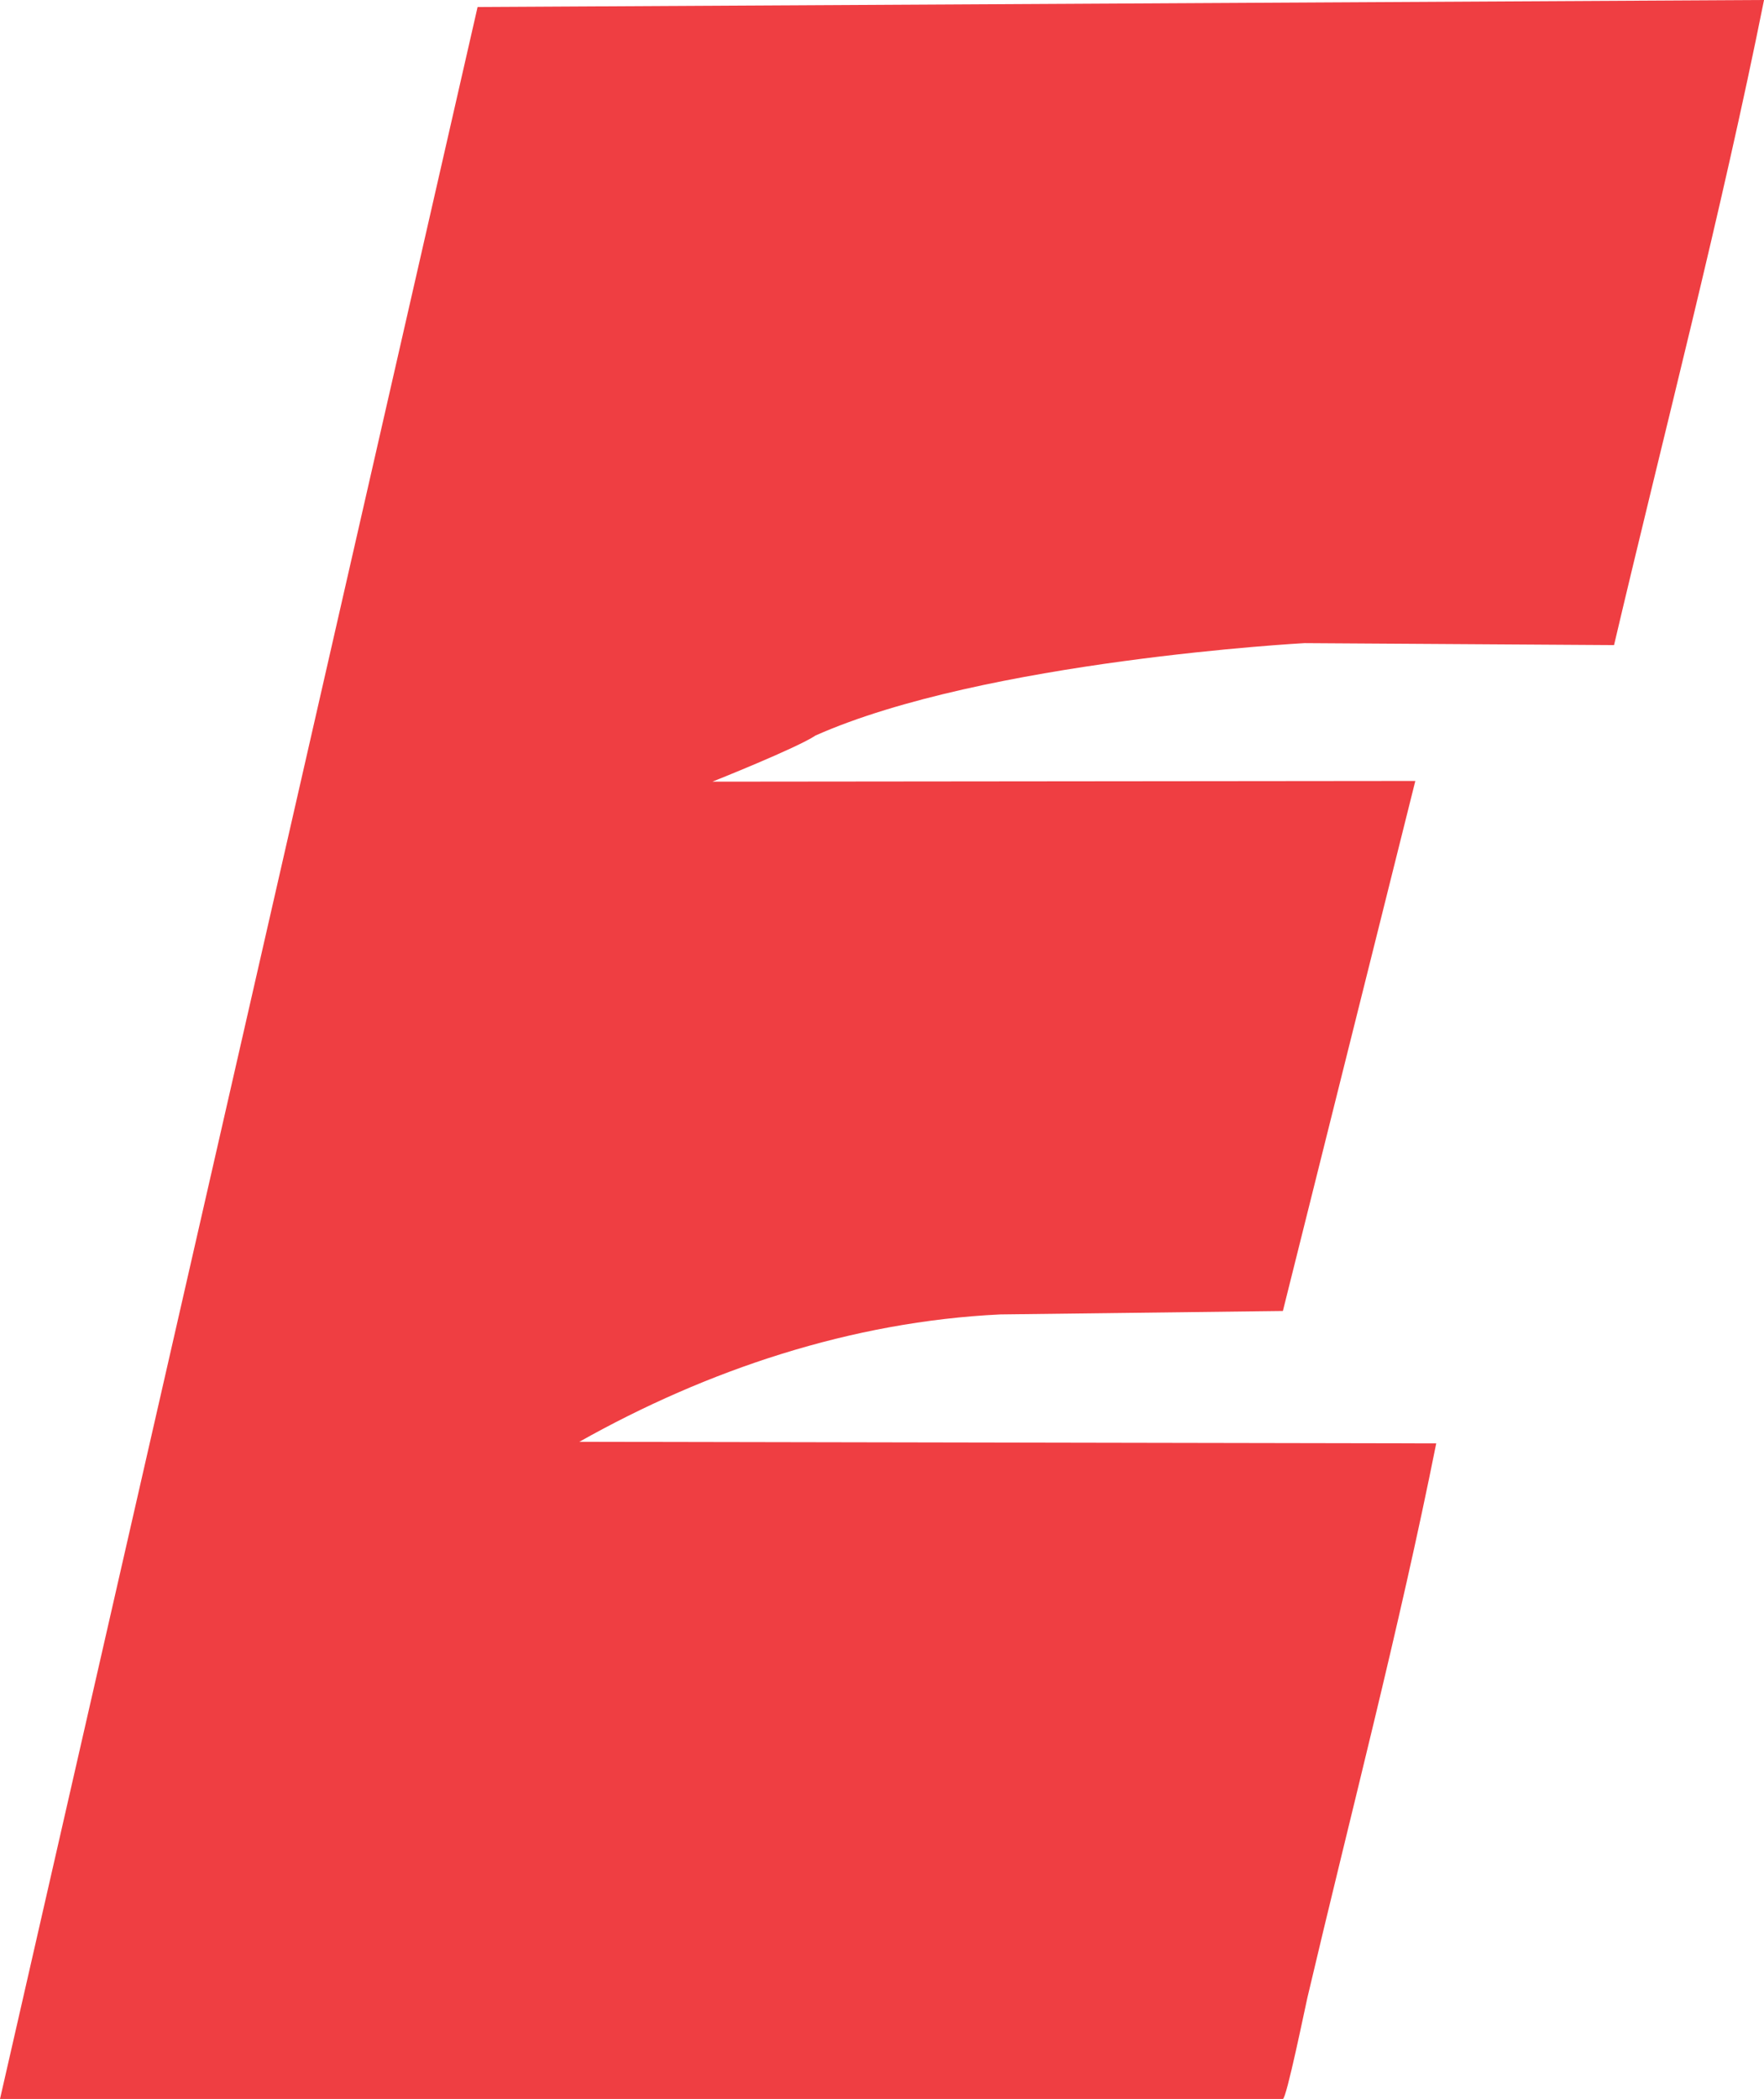
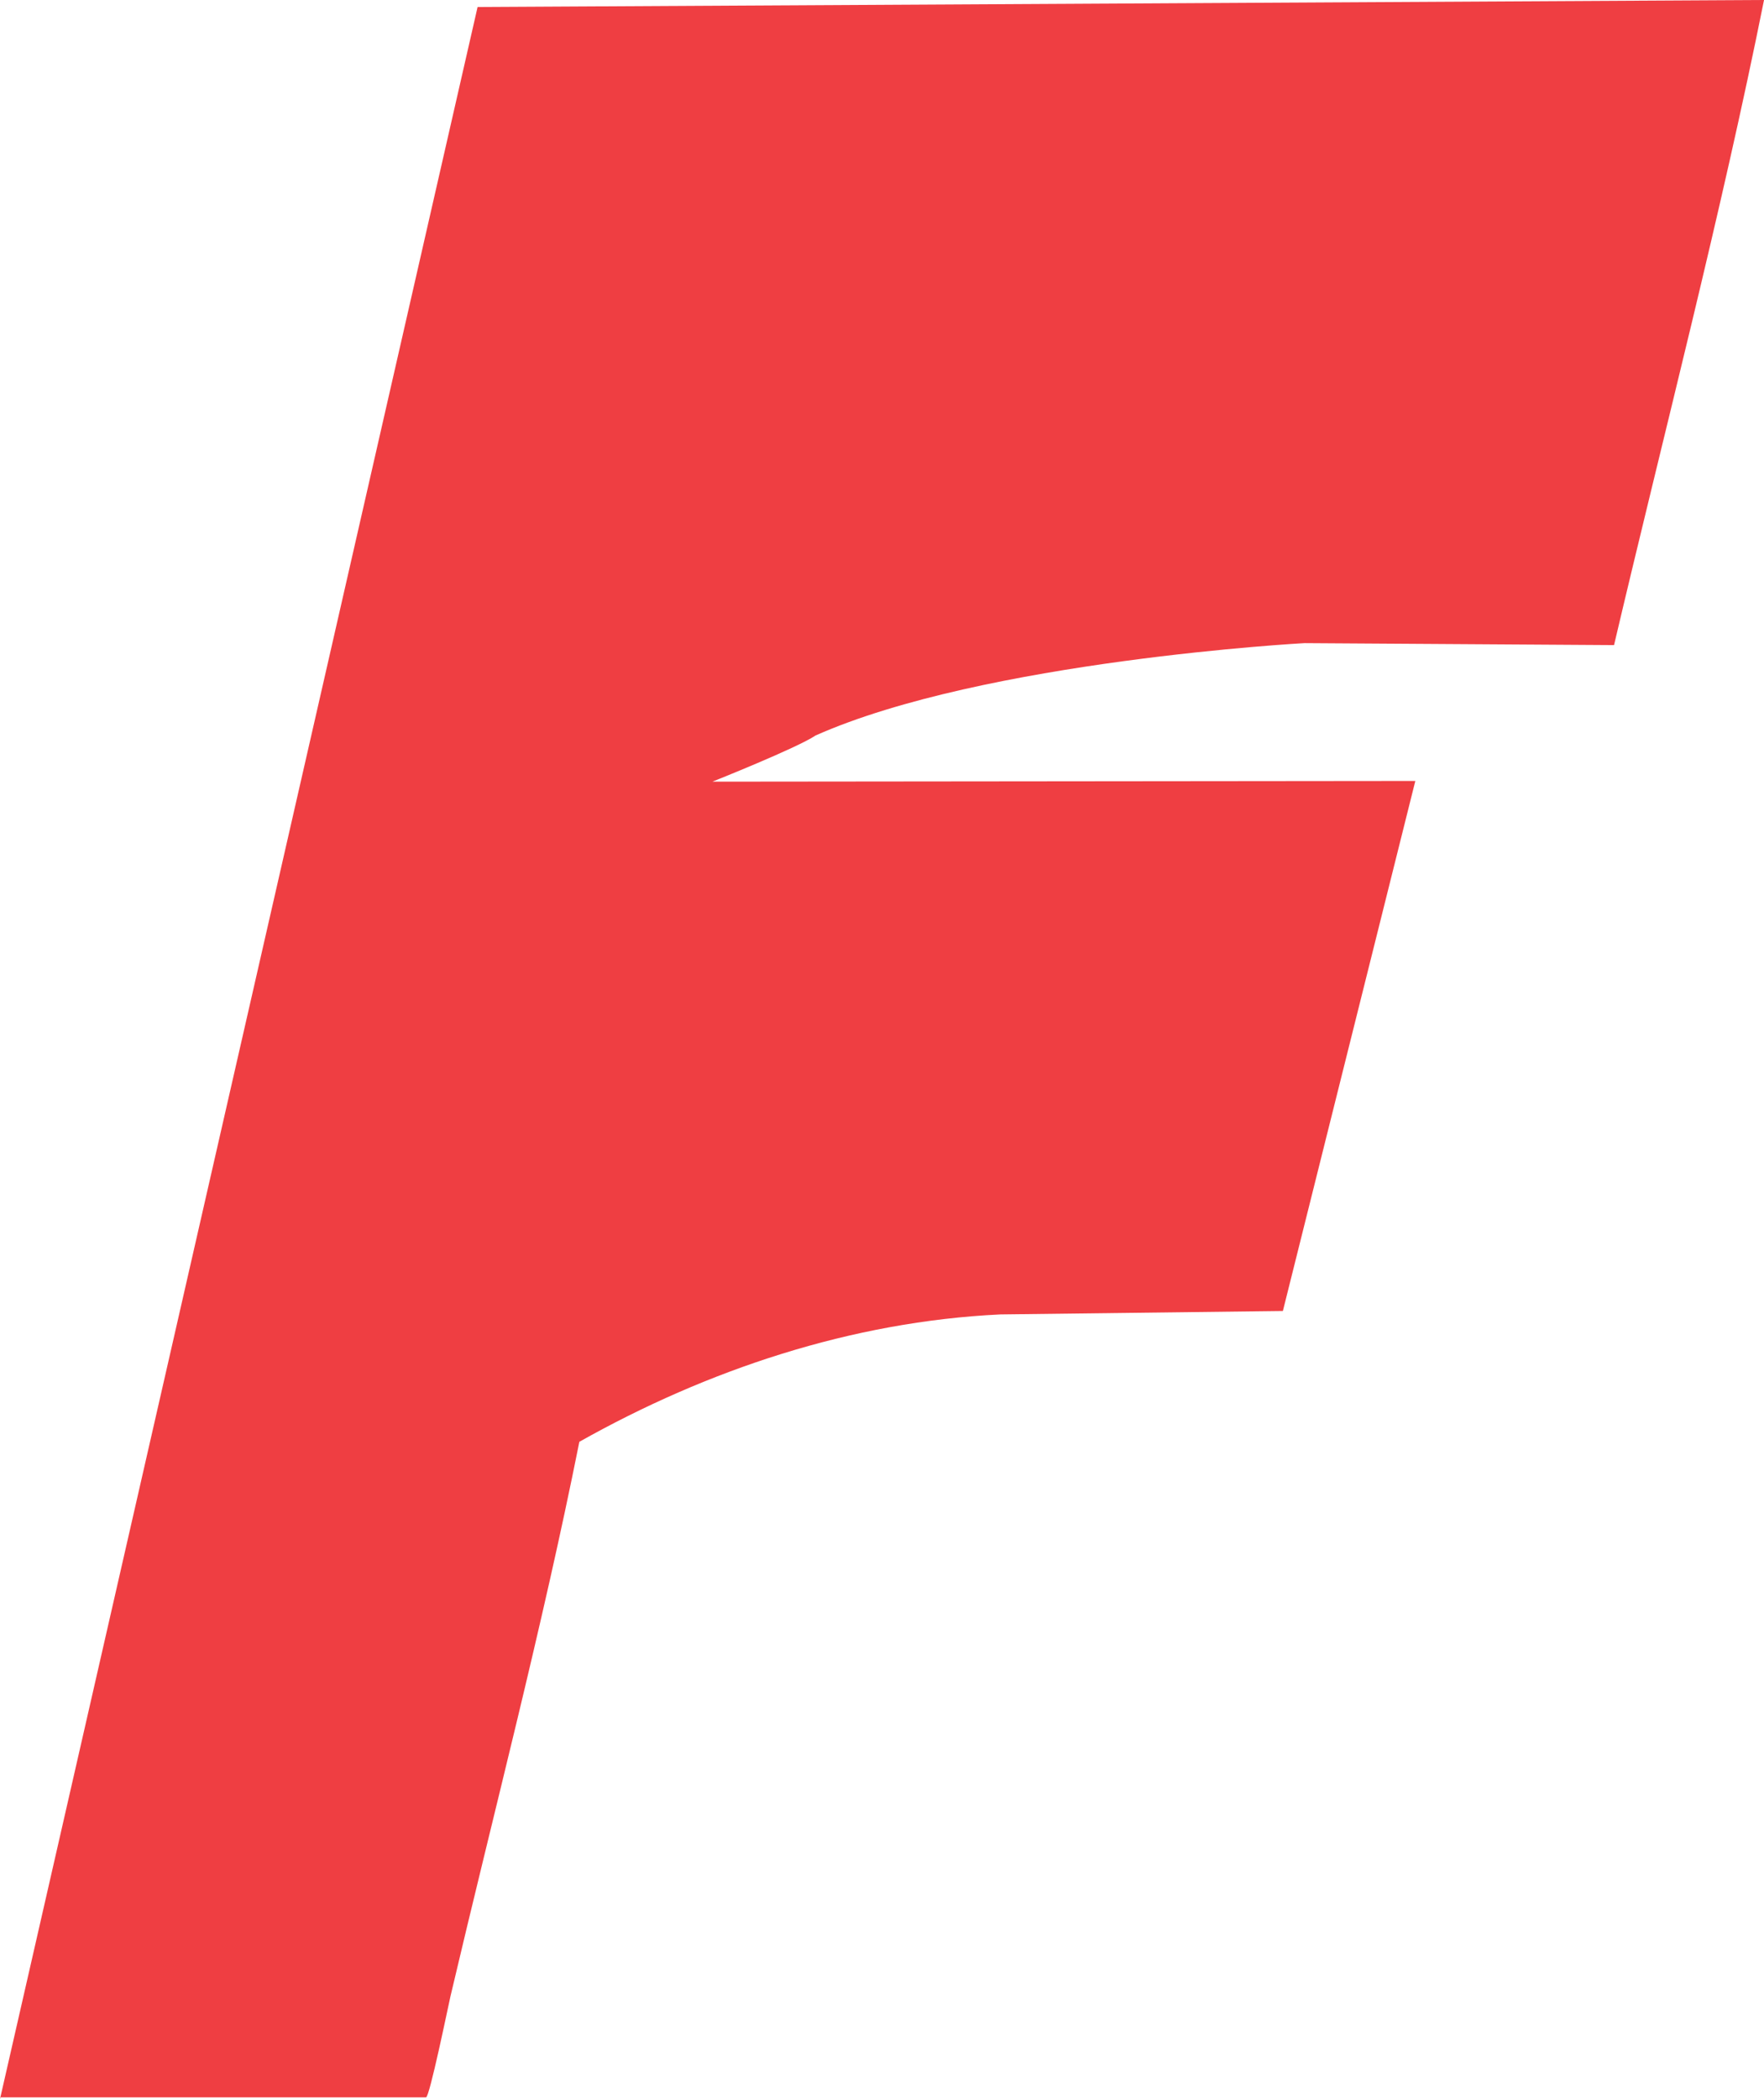
<svg xmlns="http://www.w3.org/2000/svg" id="Layer_2" data-name="Layer 2" viewBox="0 0 71.404 84.942">
  <defs>
    <style>
      .cls-1 {
        fill: #ef3e42;
        stroke-width: 0px;
      }
    </style>
  </defs>
  <g id="Layer_1-2" data-name="Layer 1">
-     <path class="cls-1" d="M0,84.942L19.332.284l52.073-.284c-1.752,8.734-4.027,17.419-6.071,26.106l-12.531-.08s-12.955.703-19.789,3.737c-.754.507-4.177,1.869-4.177,1.869l28.453-.028-5.361,21.449-11.433.139c-6.02.286-11.871,2.241-17.045,5.155l34.685.064c-1.498,7.508-3.459,14.966-5.216,22.435-.092.402-.847,4.089-.99,4.094H0Z" />
+     <path class="cls-1" d="M0,84.942L19.332.284l52.073-.284c-1.752,8.734-4.027,17.419-6.071,26.106l-12.531-.08s-12.955.703-19.789,3.737c-.754.507-4.177,1.869-4.177,1.869l28.453-.028-5.361,21.449-11.433.139c-6.02.286-11.871,2.241-17.045,5.155c-1.498,7.508-3.459,14.966-5.216,22.435-.092.402-.847,4.089-.99,4.094H0Z" />
  </g>
</svg>